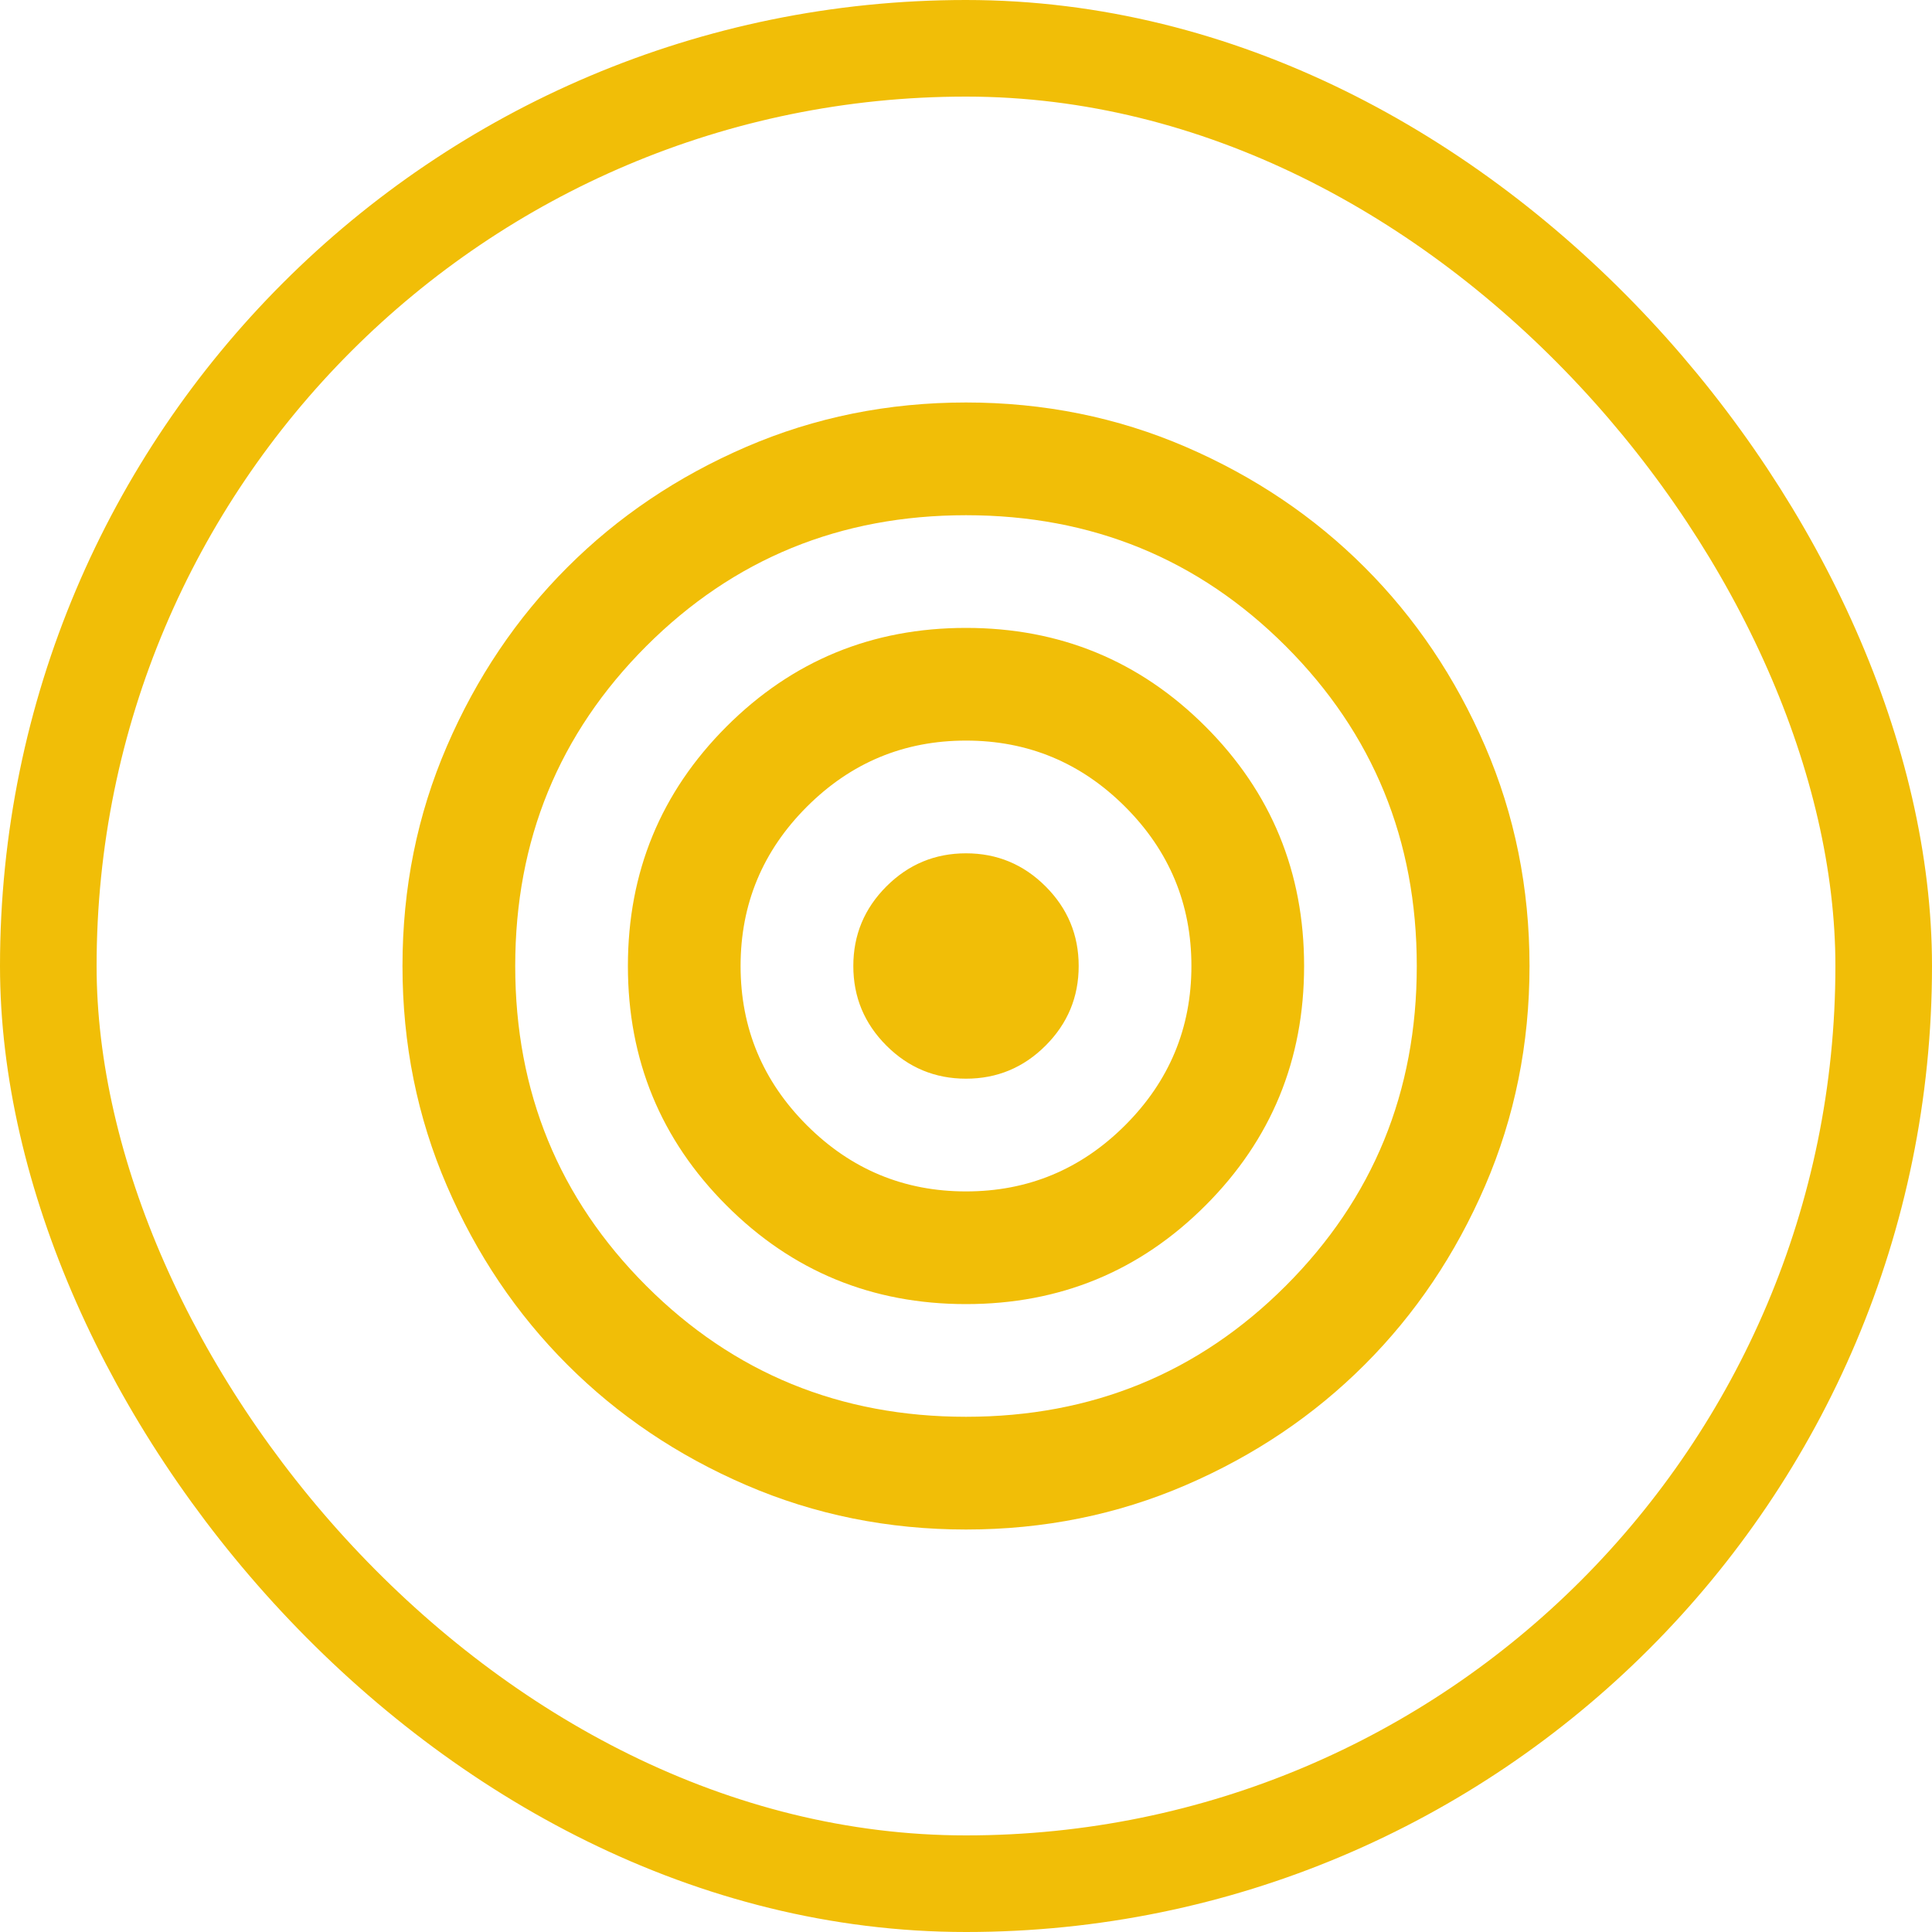
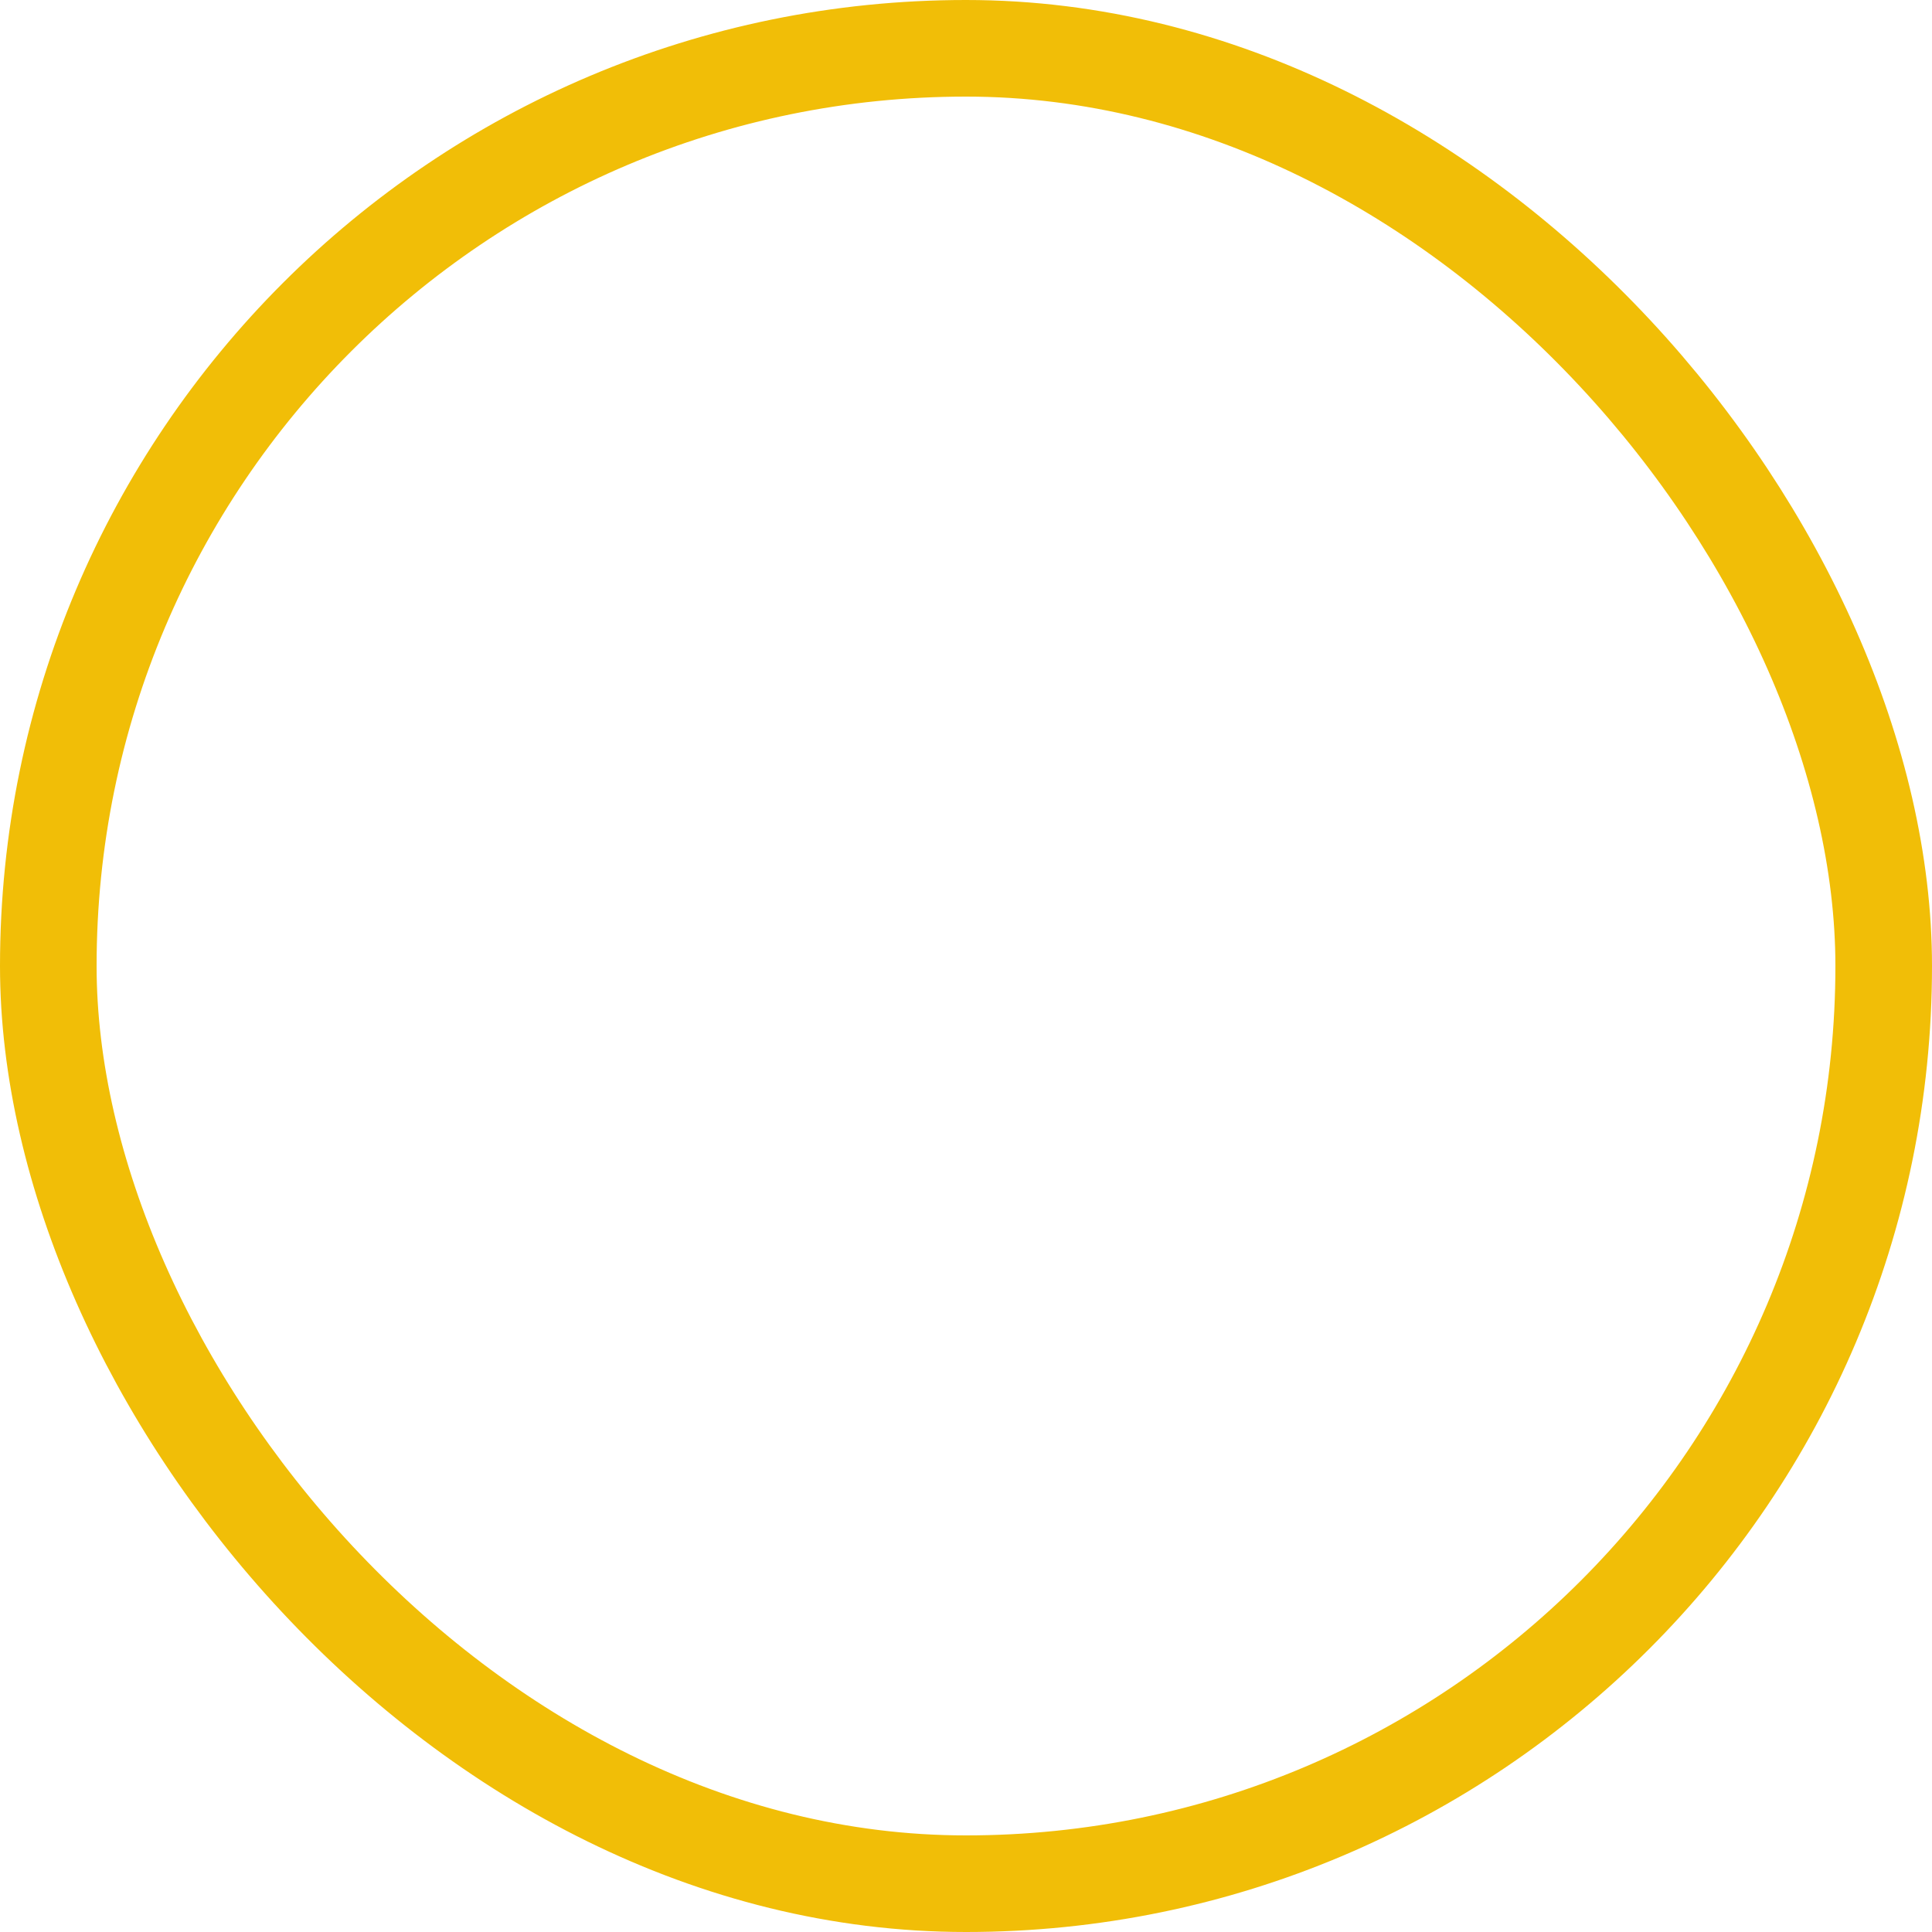
<svg xmlns="http://www.w3.org/2000/svg" width="40" height="40" viewBox="0 0 40 40" fill="none">
  <rect x="1" y="1" width="38" height="38" rx="19" stroke="#F1BE07" stroke-width="2" />
-   <path d="M20 31.667C18.386 31.667 16.869 31.36 15.45 30.748C14.03 30.136 12.796 29.304 11.746 28.254C10.696 27.204 9.864 25.97 9.252 24.55C8.639 23.131 8.333 21.614 8.333 20C8.333 18.386 8.639 16.869 9.252 15.45C9.864 14.031 10.696 12.796 11.746 11.746C12.796 10.696 14.03 9.865 15.45 9.252C16.869 8.64 18.386 8.333 20 8.333C21.614 8.333 23.131 8.64 24.55 9.252C25.969 9.865 27.204 10.696 28.254 11.746C29.304 12.796 30.135 14.031 30.748 15.45C31.36 16.869 31.667 18.386 31.667 20C31.667 21.614 31.36 23.131 30.748 24.55C30.135 25.97 29.304 27.204 28.254 28.254C27.204 29.304 25.969 30.136 24.55 30.748C23.131 31.36 21.614 31.667 20 31.667ZM20 29.333C22.605 29.333 24.812 28.429 26.621 26.621C28.429 24.812 29.333 22.606 29.333 20C29.333 17.395 28.429 15.188 26.621 13.379C24.812 11.571 22.605 10.667 20 10.667C17.394 10.667 15.187 11.571 13.379 13.379C11.571 15.188 10.667 17.395 10.667 20C10.667 22.606 11.571 24.812 13.379 26.621C15.187 28.429 17.394 29.333 20 29.333ZM20 27C18.055 27 16.403 26.32 15.042 24.958C13.681 23.597 13 21.945 13 20C13 18.056 13.681 16.403 15.042 15.042C16.403 13.681 18.055 13 20 13C21.944 13 23.597 13.681 24.958 15.042C26.319 16.403 27 18.056 27 20C27 21.945 26.319 23.597 24.958 24.958C23.597 26.32 21.944 27 20 27ZM20 24.667C21.283 24.667 22.382 24.21 23.296 23.296C24.21 22.382 24.667 21.283 24.667 20C24.667 18.717 24.21 17.618 23.296 16.704C22.382 15.79 21.283 15.333 20 15.333C18.717 15.333 17.618 15.79 16.704 16.704C15.79 17.618 15.333 18.717 15.333 20C15.333 21.283 15.79 22.382 16.704 23.296C17.618 24.21 18.717 24.667 20 24.667ZM20 22.333C19.358 22.333 18.809 22.105 18.352 21.648C17.895 21.191 17.667 20.642 17.667 20C17.667 19.358 17.895 18.809 18.352 18.352C18.809 17.895 19.358 17.667 20 17.667C20.642 17.667 21.191 17.895 21.648 18.352C22.105 18.809 22.333 19.358 22.333 20C22.333 20.642 22.105 21.191 21.648 21.648C21.191 22.105 20.642 22.333 20 22.333Z" fill="#F1BE07" />
</svg>